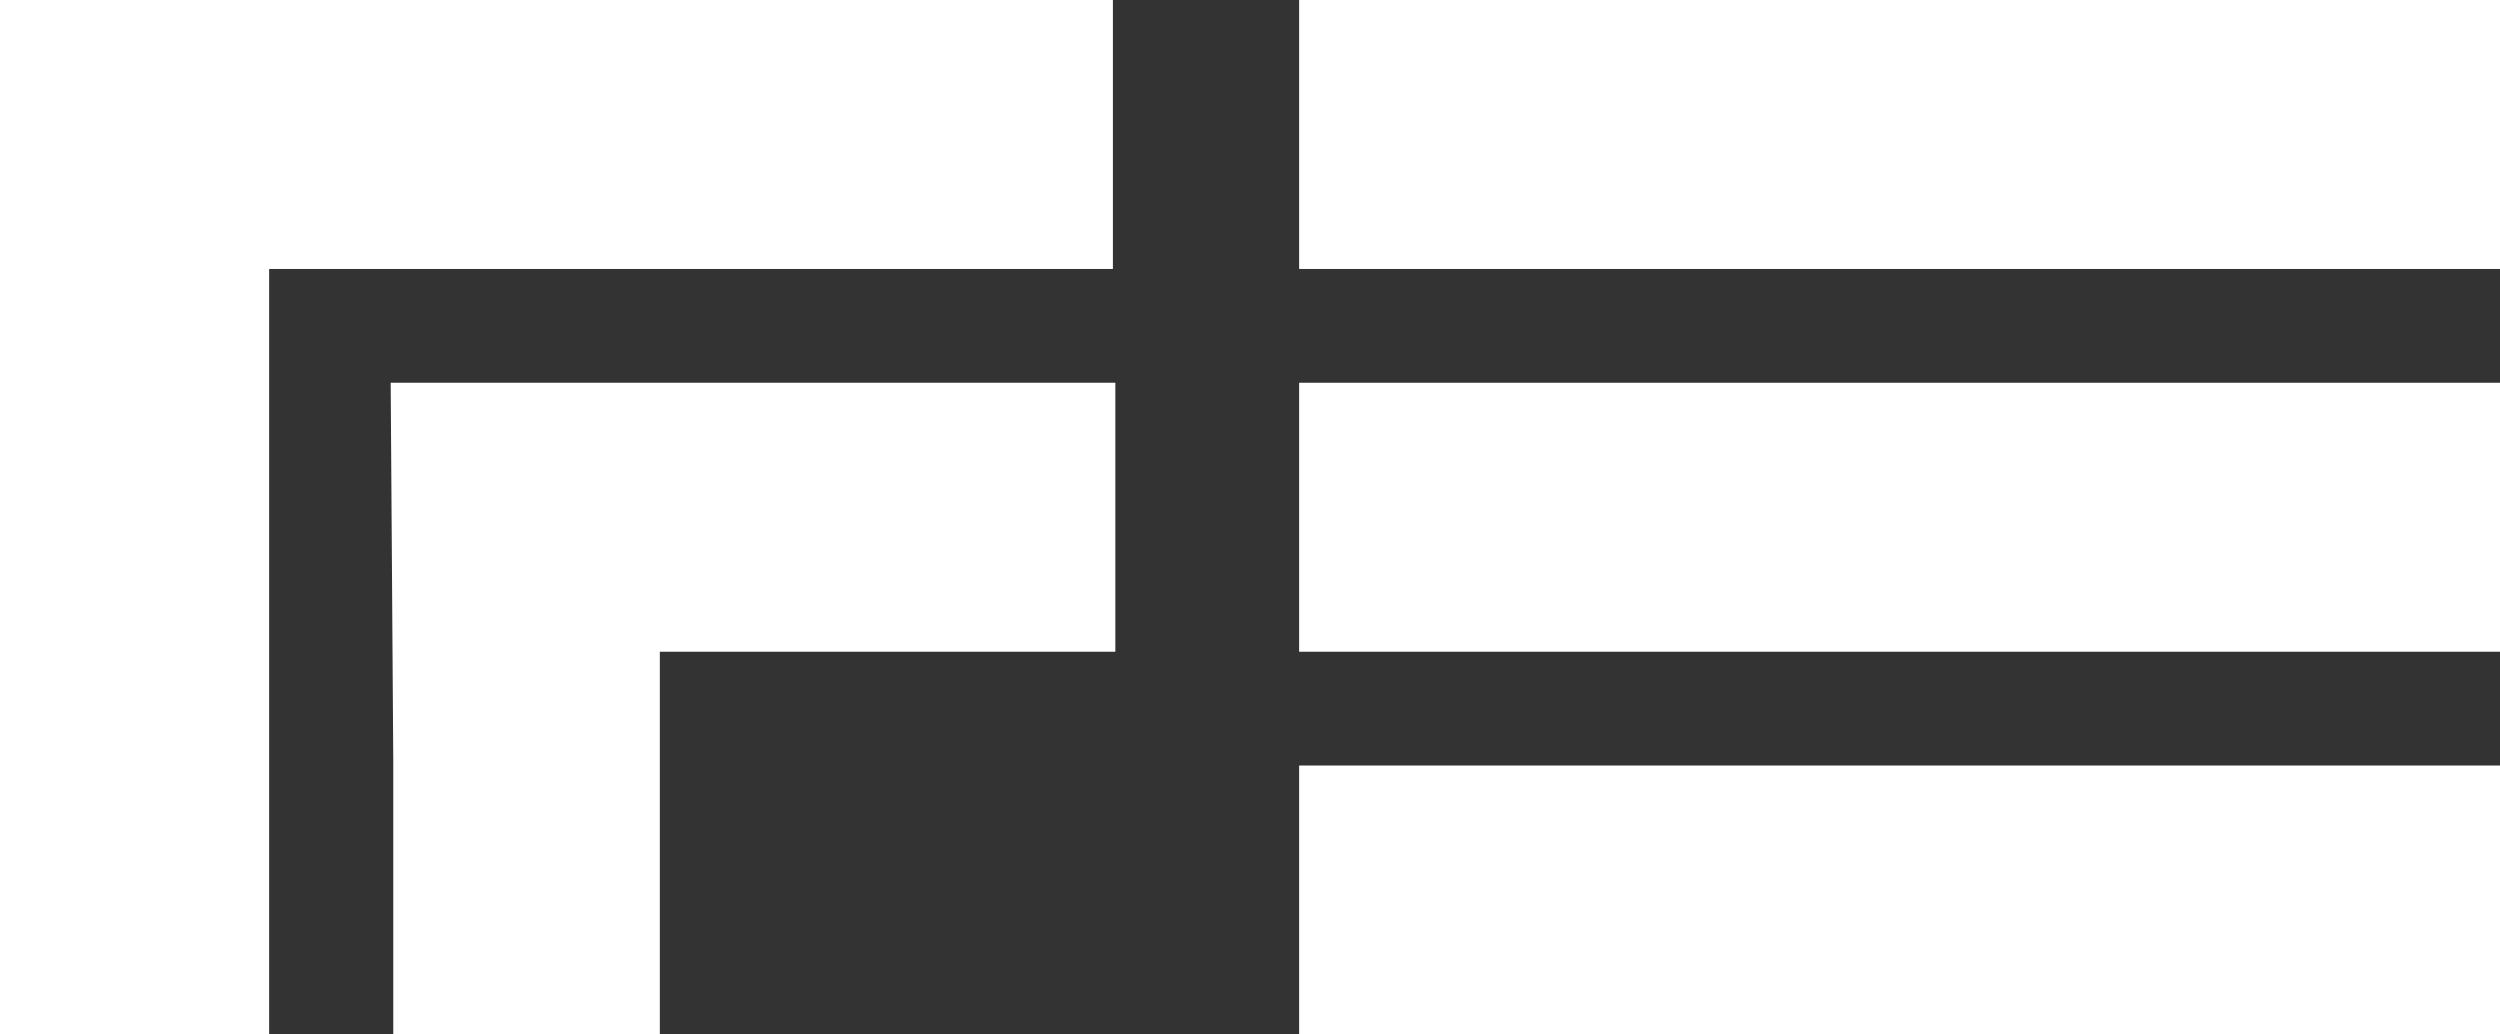
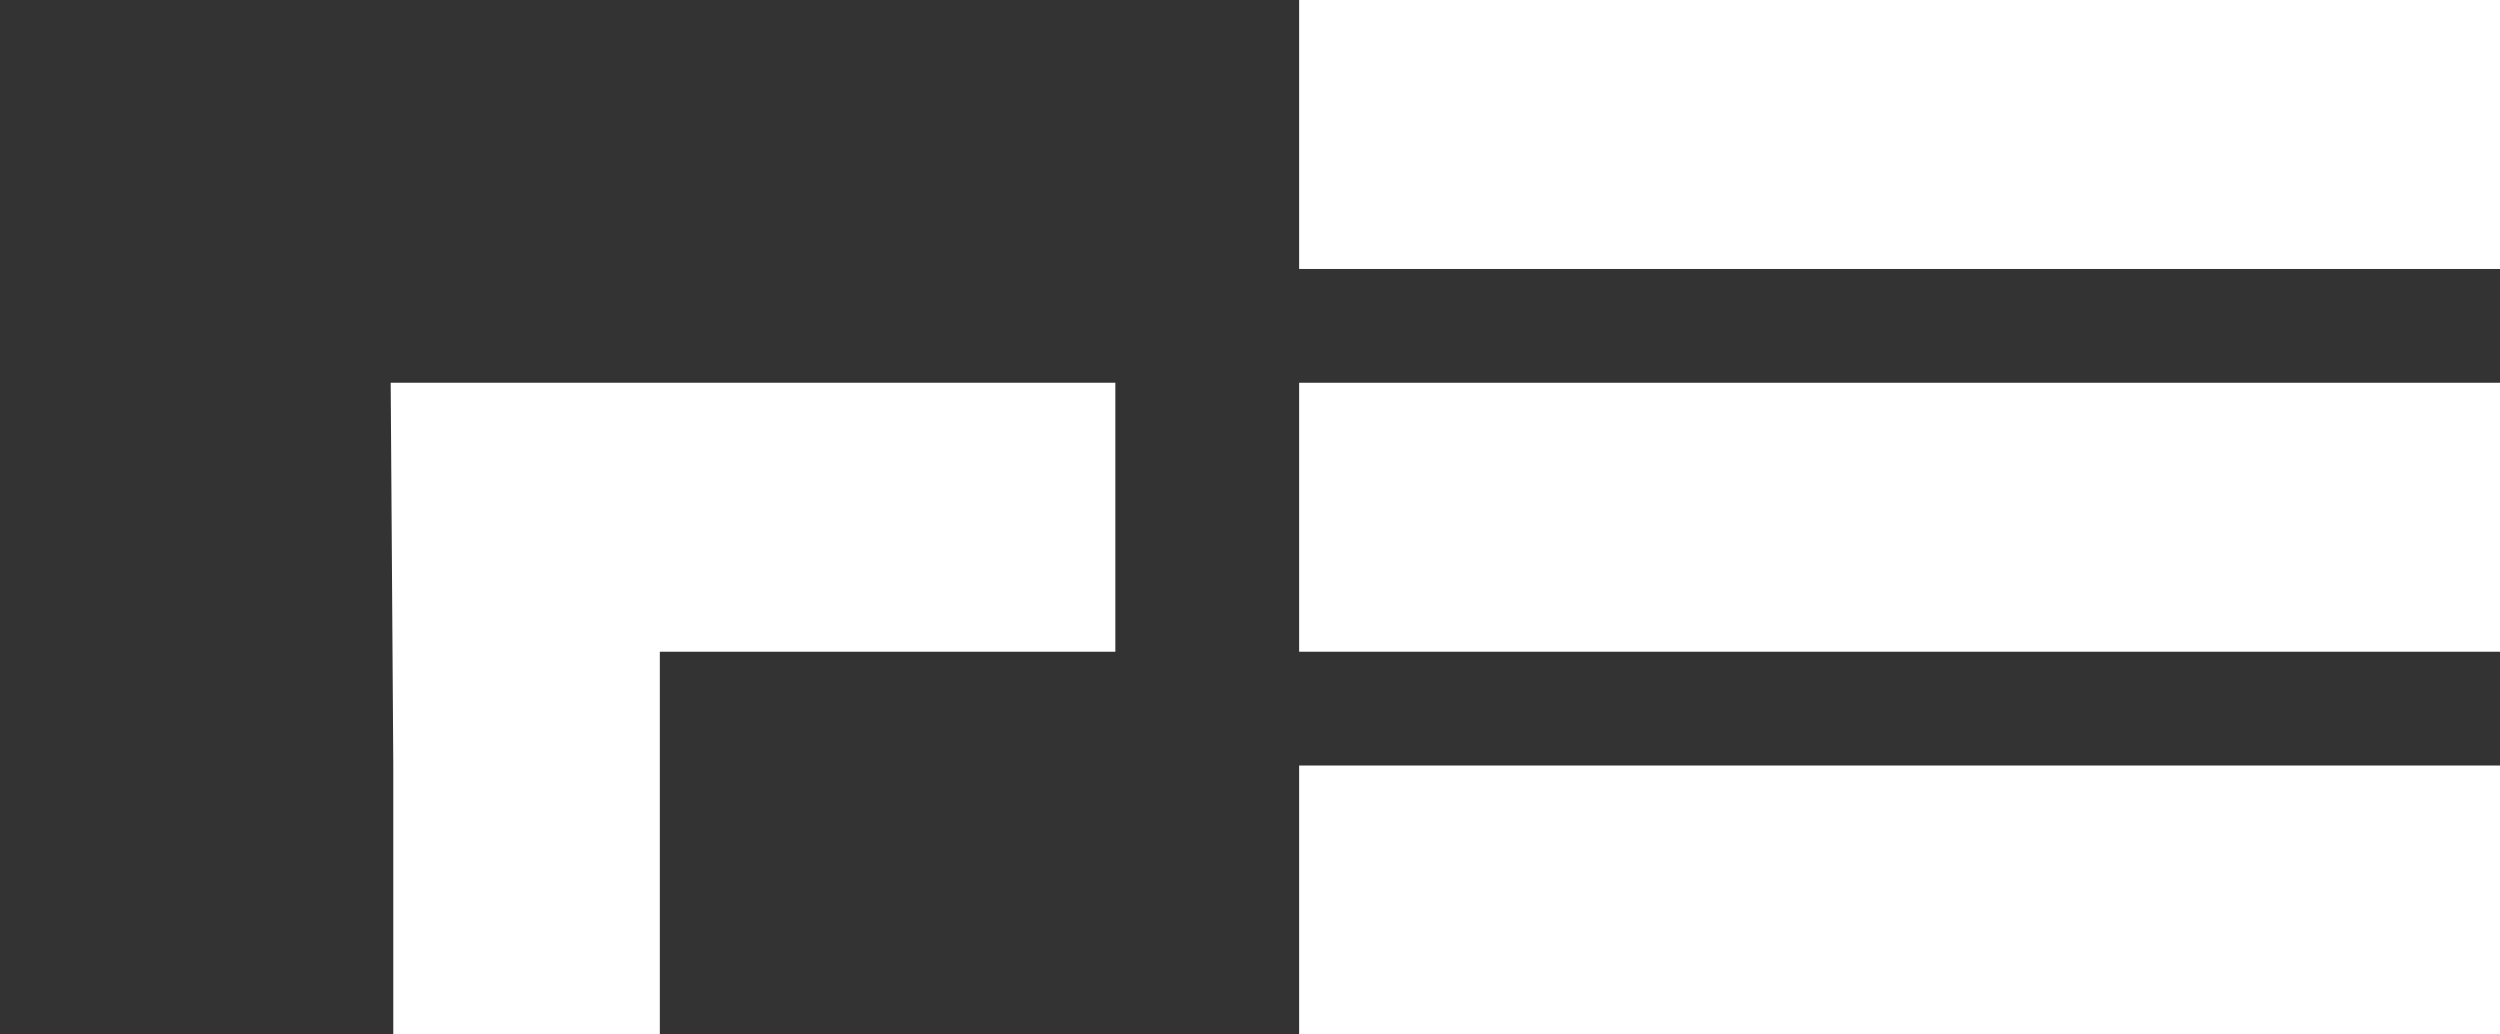
<svg xmlns="http://www.w3.org/2000/svg" width="58" height="24" viewBox="0 0 58 24" fill="none">
  <rect x="0" y="0" width="58" height="24" fill="#333333" stroke="none" />
-   <path d="M0 0V24H6.244V6.24H25.819V0H0Z" fill="white" />
  <path d="M58 0H30.14V6.24H58V0Z" fill="white" />
  <path d="M58 8.88H30.14V15.12H58V8.88Z" fill="white" />
  <path d="M58 17.76H30.14V24H58V17.76Z" fill="white" />
  <path d="M9.124 17.7V24H15.308V15.12H25.876V8.88H9.064L9.124 17.7Z" fill="white" />
</svg>